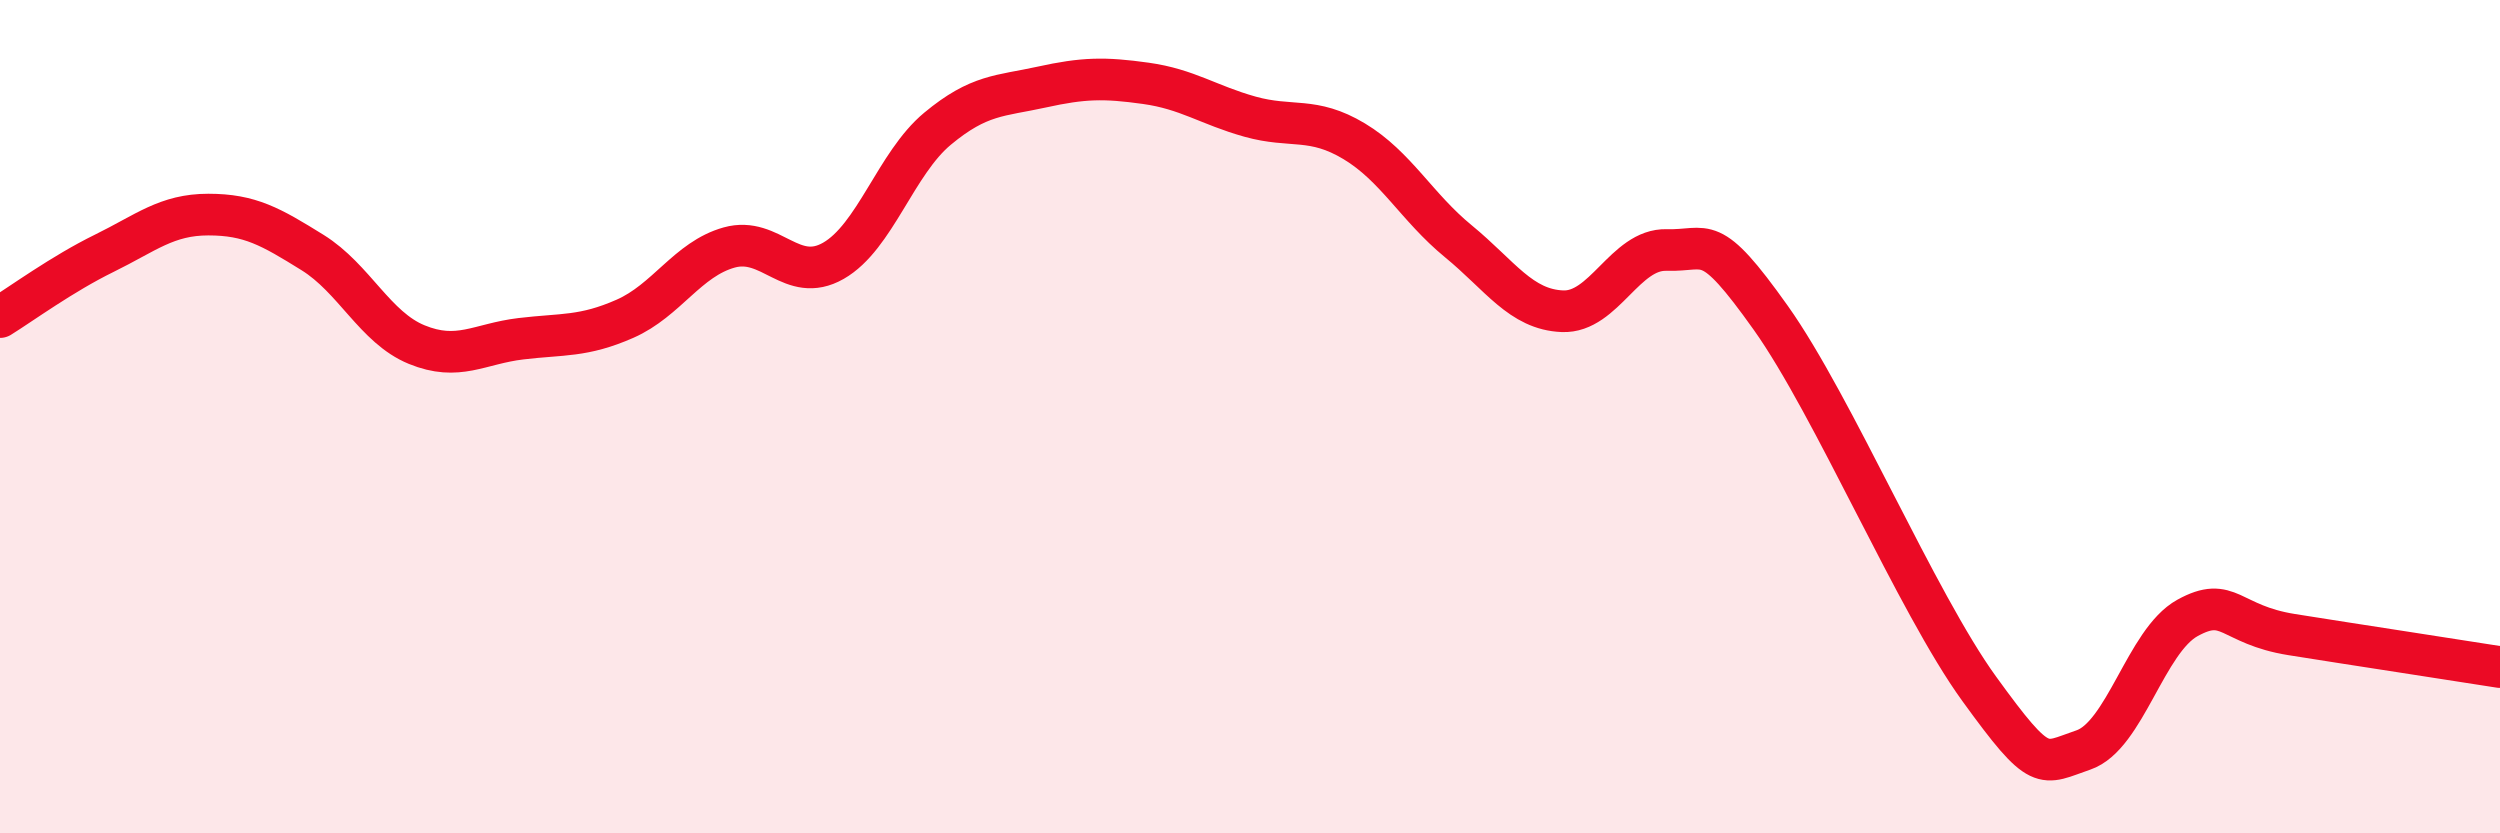
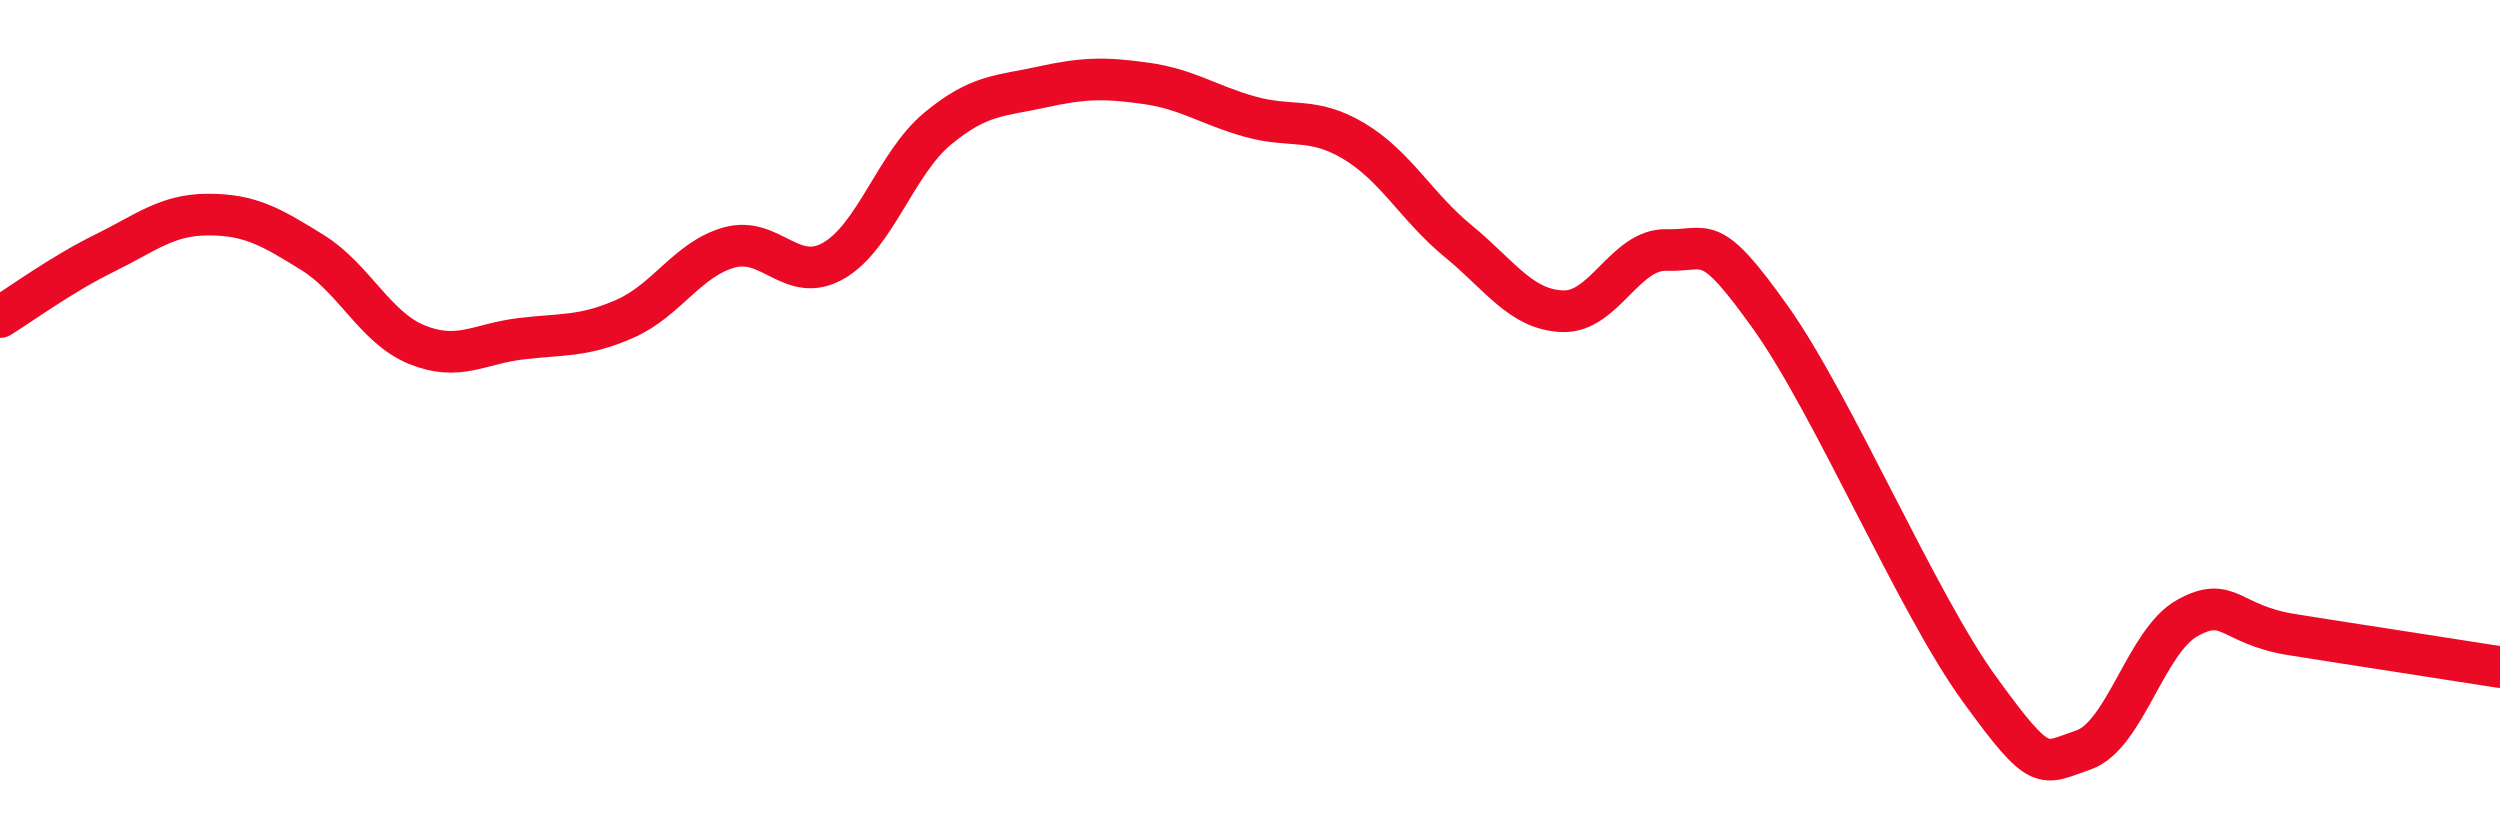
<svg xmlns="http://www.w3.org/2000/svg" width="60" height="20" viewBox="0 0 60 20">
-   <path d="M 0,7.61 C 0.5,7.3 1.5,6.57 2.5,6.08 C 3.5,5.59 4,5.15 5,5.15 C 6,5.15 6.5,5.44 7.5,6.06 C 8.5,6.68 9,7.86 10,8.27 C 11,8.68 11.5,8.25 12.5,8.13 C 13.5,8.01 14,8.09 15,7.65 C 16,7.21 16.5,6.22 17.5,5.94 C 18.5,5.66 19,6.83 20,6.26 C 21,5.69 21.5,3.92 22.5,3.09 C 23.5,2.26 24,2.31 25,2.09 C 26,1.87 26.5,1.86 27.5,2 C 28.5,2.14 29,2.52 30,2.8 C 31,3.08 31.5,2.79 32.5,3.39 C 33.5,3.99 34,4.97 35,5.79 C 36,6.61 36.5,7.43 37.5,7.47 C 38.5,7.51 39,5.97 40,6 C 41,6.03 41,5.52 42.5,7.63 C 44,9.74 46,14.46 47.5,16.53 C 49,18.6 49,18.34 50,18 C 51,17.66 51.5,15.38 52.5,14.83 C 53.5,14.28 53.5,14.99 55,15.23 C 56.5,15.47 59,15.85 60,16.01L60 20L0 20Z" fill="#EB0A25" opacity="0.1" stroke-linecap="round" stroke-linejoin="round" />
  <path d="M 0,7.61 C 0.5,7.3 1.5,6.57 2.5,6.08 C 3.5,5.59 4,5.15 5,5.15 C 6,5.15 6.5,5.44 7.5,6.06 C 8.5,6.68 9,7.86 10,8.27 C 11,8.68 11.5,8.25 12.5,8.13 C 13.5,8.01 14,8.09 15,7.65 C 16,7.21 16.5,6.22 17.5,5.94 C 18.5,5.66 19,6.83 20,6.26 C 21,5.69 21.5,3.92 22.5,3.09 C 23.5,2.26 24,2.31 25,2.09 C 26,1.87 26.5,1.86 27.5,2 C 28.5,2.14 29,2.52 30,2.8 C 31,3.08 31.5,2.79 32.5,3.39 C 33.5,3.99 34,4.97 35,5.79 C 36,6.61 36.5,7.43 37.5,7.47 C 38.5,7.51 39,5.97 40,6 C 41,6.03 41,5.52 42.5,7.63 C 44,9.74 46,14.46 47.5,16.53 C 49,18.6 49,18.34 50,18 C 51,17.66 51.5,15.38 52.5,14.83 C 53.5,14.28 53.5,14.99 55,15.23 C 56.5,15.47 59,15.85 60,16.01" stroke="#EB0A25" stroke-width="1" fill="none" stroke-linecap="round" stroke-linejoin="round" />
</svg>